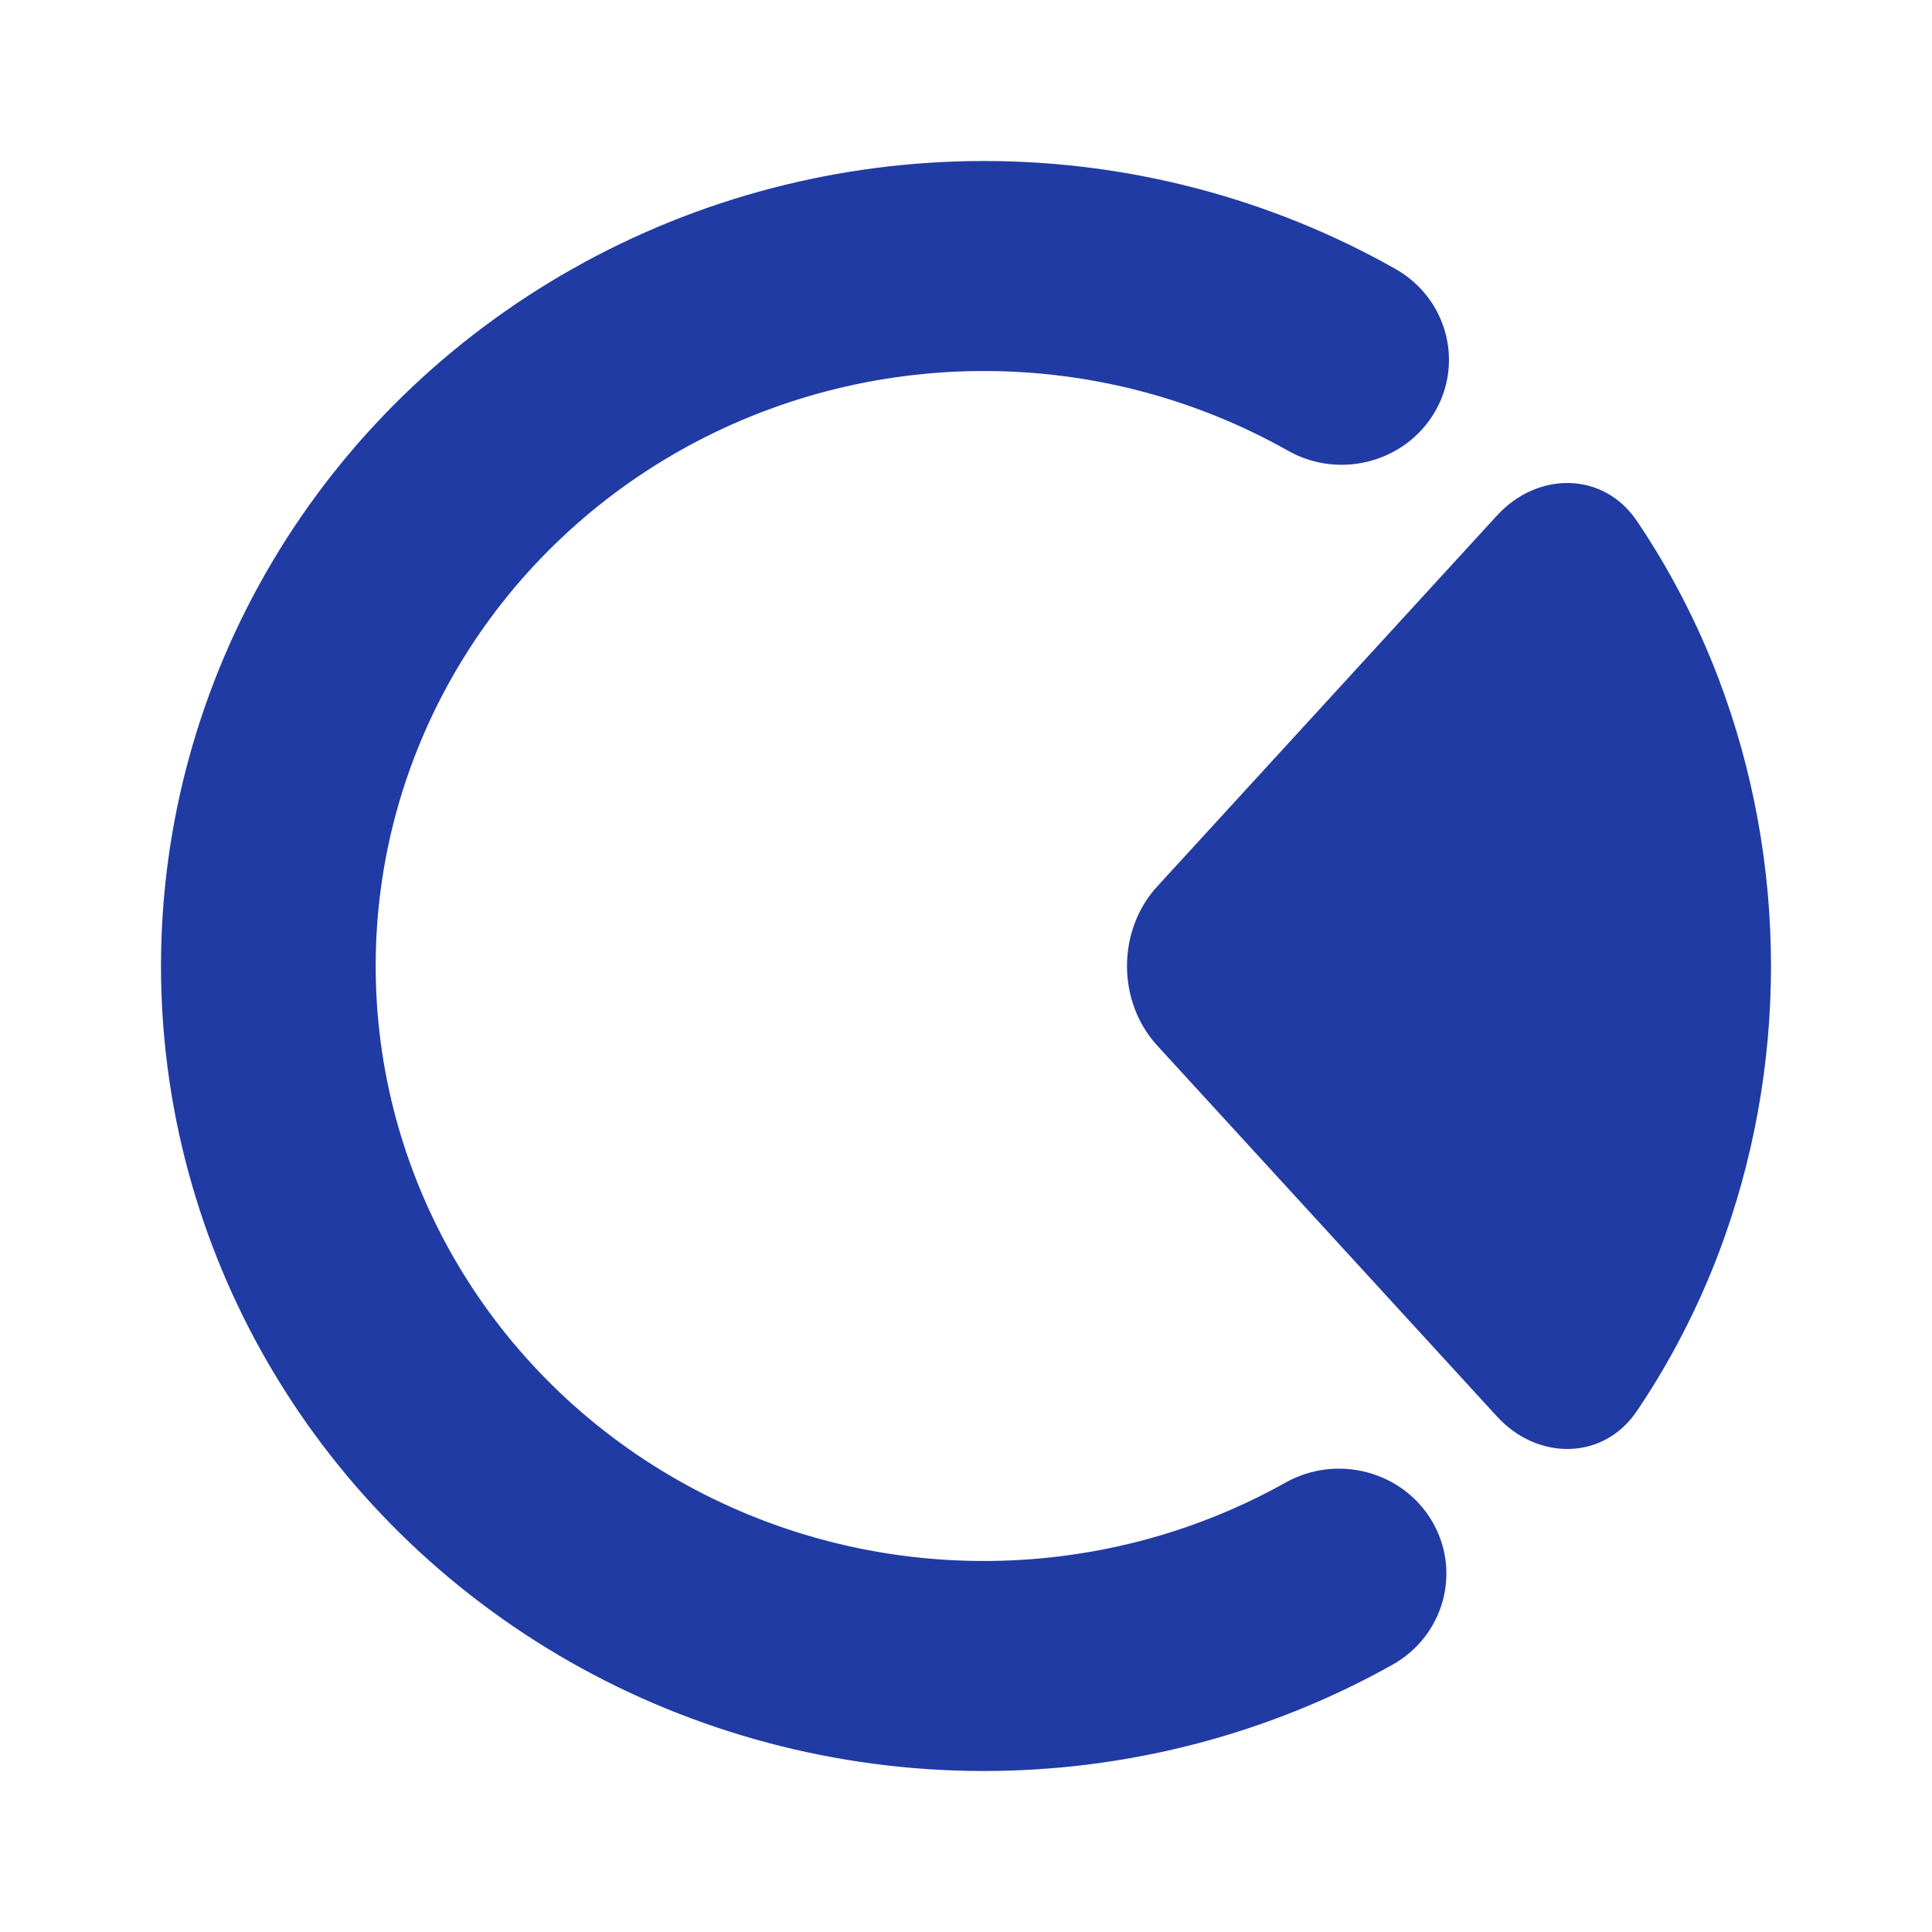
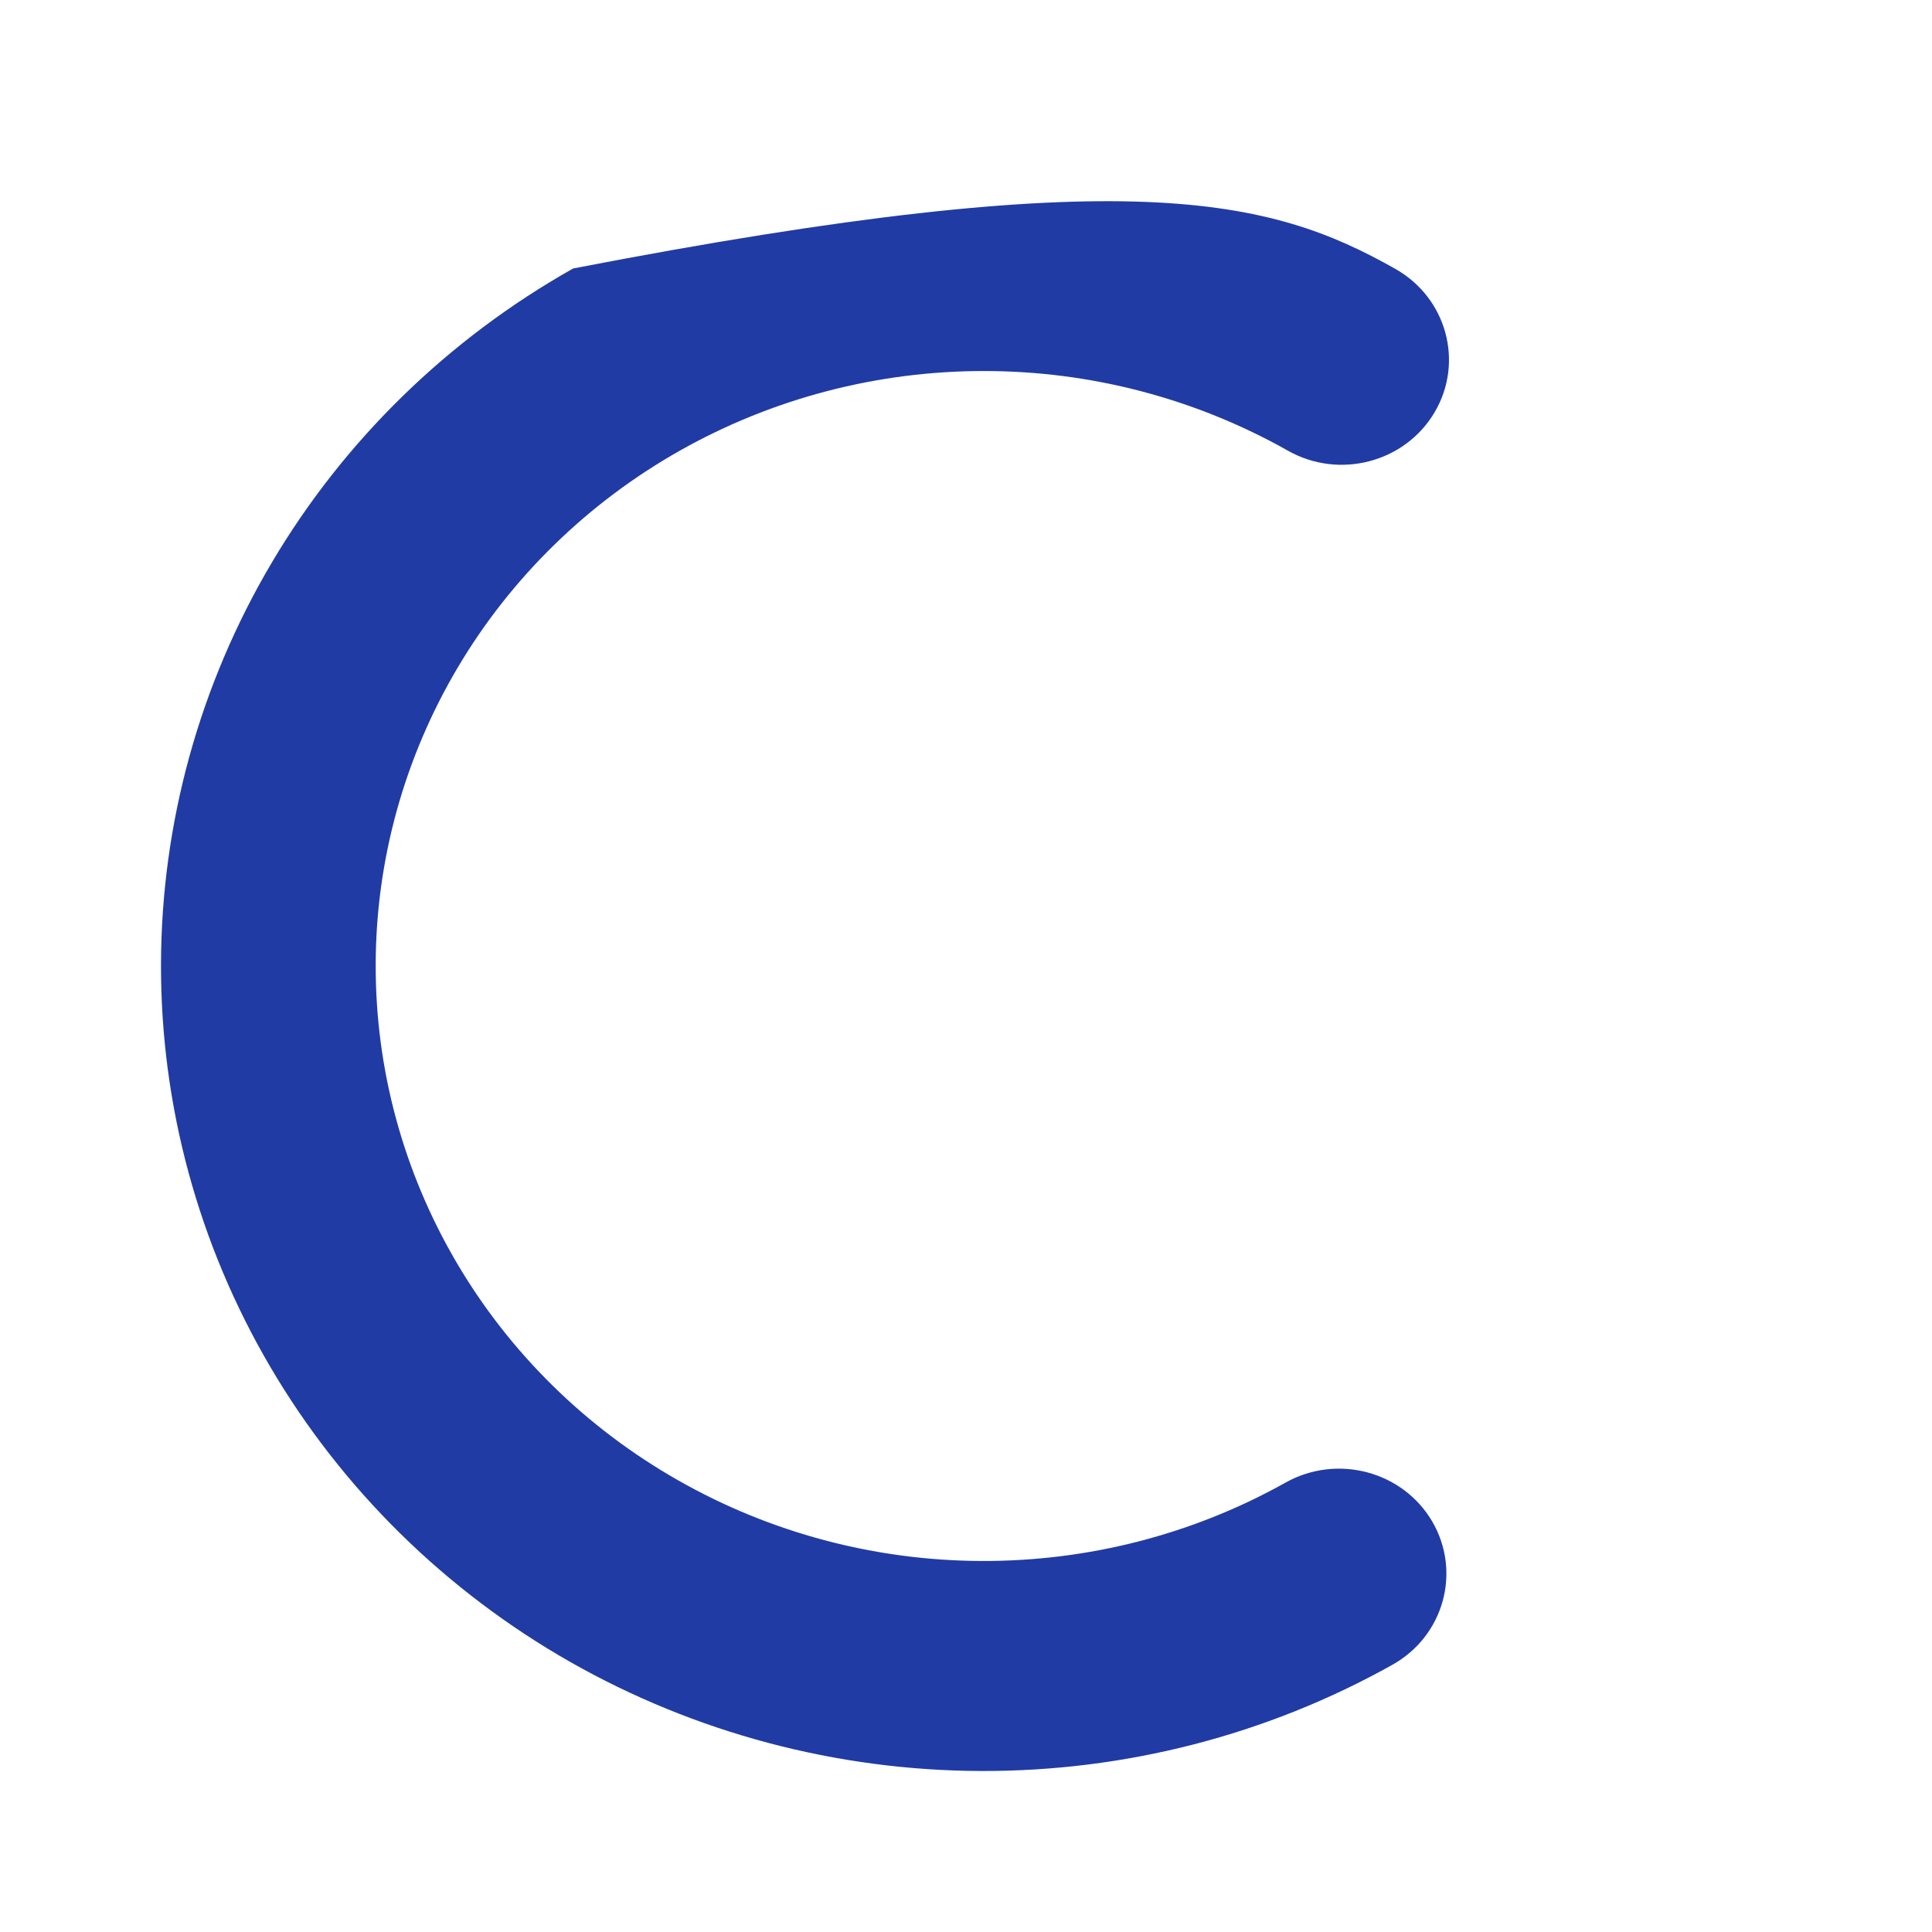
<svg xmlns="http://www.w3.org/2000/svg" fill="none" viewBox="0 0 24 24" height="24" width="24">
-   <path fill="#213BA4" d="M18.597 6.403C19.097 5.857 19.916 5.852 20.335 6.473C20.744 7.079 21.086 7.738 21.351 8.436C21.779 9.566 22 10.777 22 12C22 13.223 21.779 14.434 21.351 15.564C21.086 16.262 20.744 16.921 20.335 17.527C19.916 18.148 19.097 18.143 18.597 17.597L14.375 12.988C13.875 12.442 13.875 11.558 14.375 11.012L18.597 6.403Z" />
-   <path fill="#213BA4" d="M7.12 3.335C8.674 2.459 10.435 1.999 12.227 2C14.02 2.001 15.781 2.463 17.333 3.34C17.971 3.7 18.189 4.498 17.821 5.122C17.453 5.745 16.637 5.959 16 5.599C14.852 4.951 13.551 4.609 12.226 4.609C10.901 4.608 9.599 4.948 8.451 5.595C7.303 6.242 6.349 7.173 5.685 8.294C5.021 9.416 4.669 10.688 4.667 11.985C4.664 13.281 5.01 14.555 5.669 15.679C6.328 16.803 7.278 17.738 8.424 18.389C9.569 19.041 10.87 19.387 12.194 19.391C13.519 19.396 14.822 19.06 15.972 18.416C16.612 18.059 17.426 18.276 17.792 18.901C18.157 19.527 17.935 20.324 17.296 20.681C15.74 21.552 13.977 22.006 12.185 22C10.392 21.994 8.633 21.526 7.083 20.645C5.534 19.763 4.248 18.498 3.356 16.977C2.464 15.456 1.996 13.733 2 11.979C2.004 10.226 2.479 8.504 3.378 6.986C4.276 5.469 5.567 4.21 7.12 3.335Z" clip-rule="evenodd" fill-rule="evenodd" />
+   <path fill="#213BA4" d="M7.12 3.335C14.02 2.001 15.781 2.463 17.333 3.34C17.971 3.7 18.189 4.498 17.821 5.122C17.453 5.745 16.637 5.959 16 5.599C14.852 4.951 13.551 4.609 12.226 4.609C10.901 4.608 9.599 4.948 8.451 5.595C7.303 6.242 6.349 7.173 5.685 8.294C5.021 9.416 4.669 10.688 4.667 11.985C4.664 13.281 5.01 14.555 5.669 15.679C6.328 16.803 7.278 17.738 8.424 18.389C9.569 19.041 10.87 19.387 12.194 19.391C13.519 19.396 14.822 19.06 15.972 18.416C16.612 18.059 17.426 18.276 17.792 18.901C18.157 19.527 17.935 20.324 17.296 20.681C15.74 21.552 13.977 22.006 12.185 22C10.392 21.994 8.633 21.526 7.083 20.645C5.534 19.763 4.248 18.498 3.356 16.977C2.464 15.456 1.996 13.733 2 11.979C2.004 10.226 2.479 8.504 3.378 6.986C4.276 5.469 5.567 4.21 7.12 3.335Z" clip-rule="evenodd" fill-rule="evenodd" />
</svg>